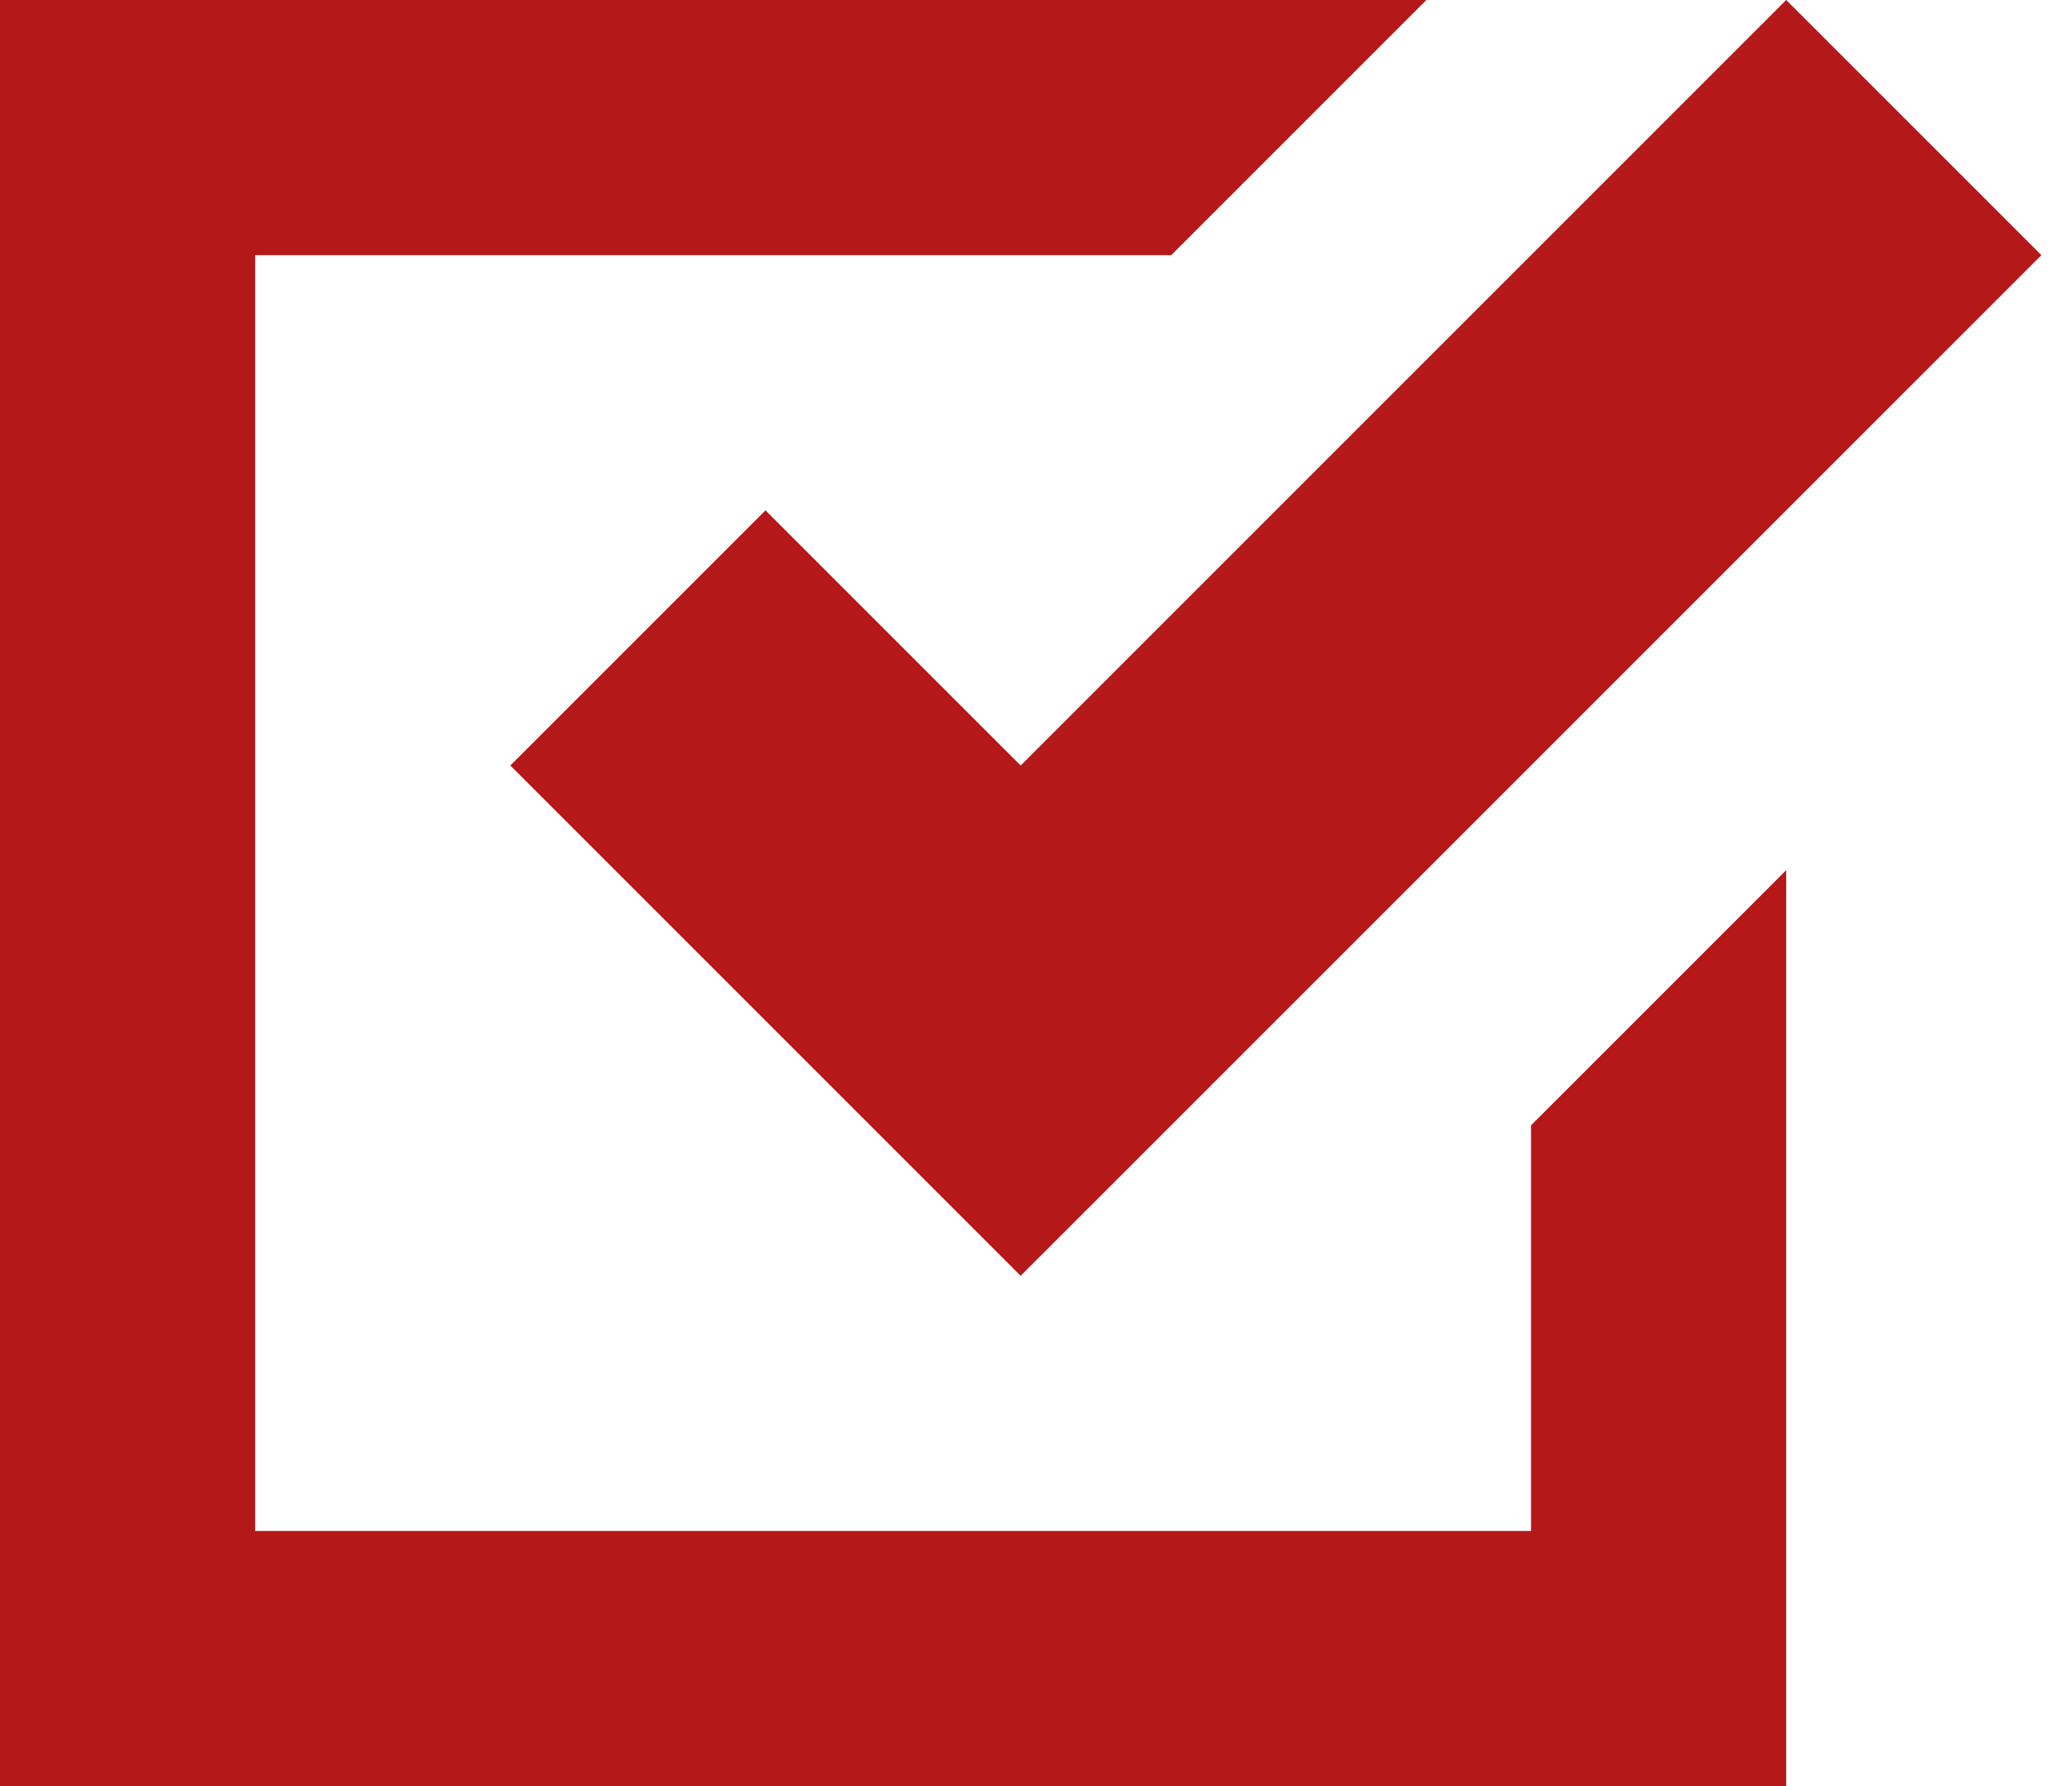
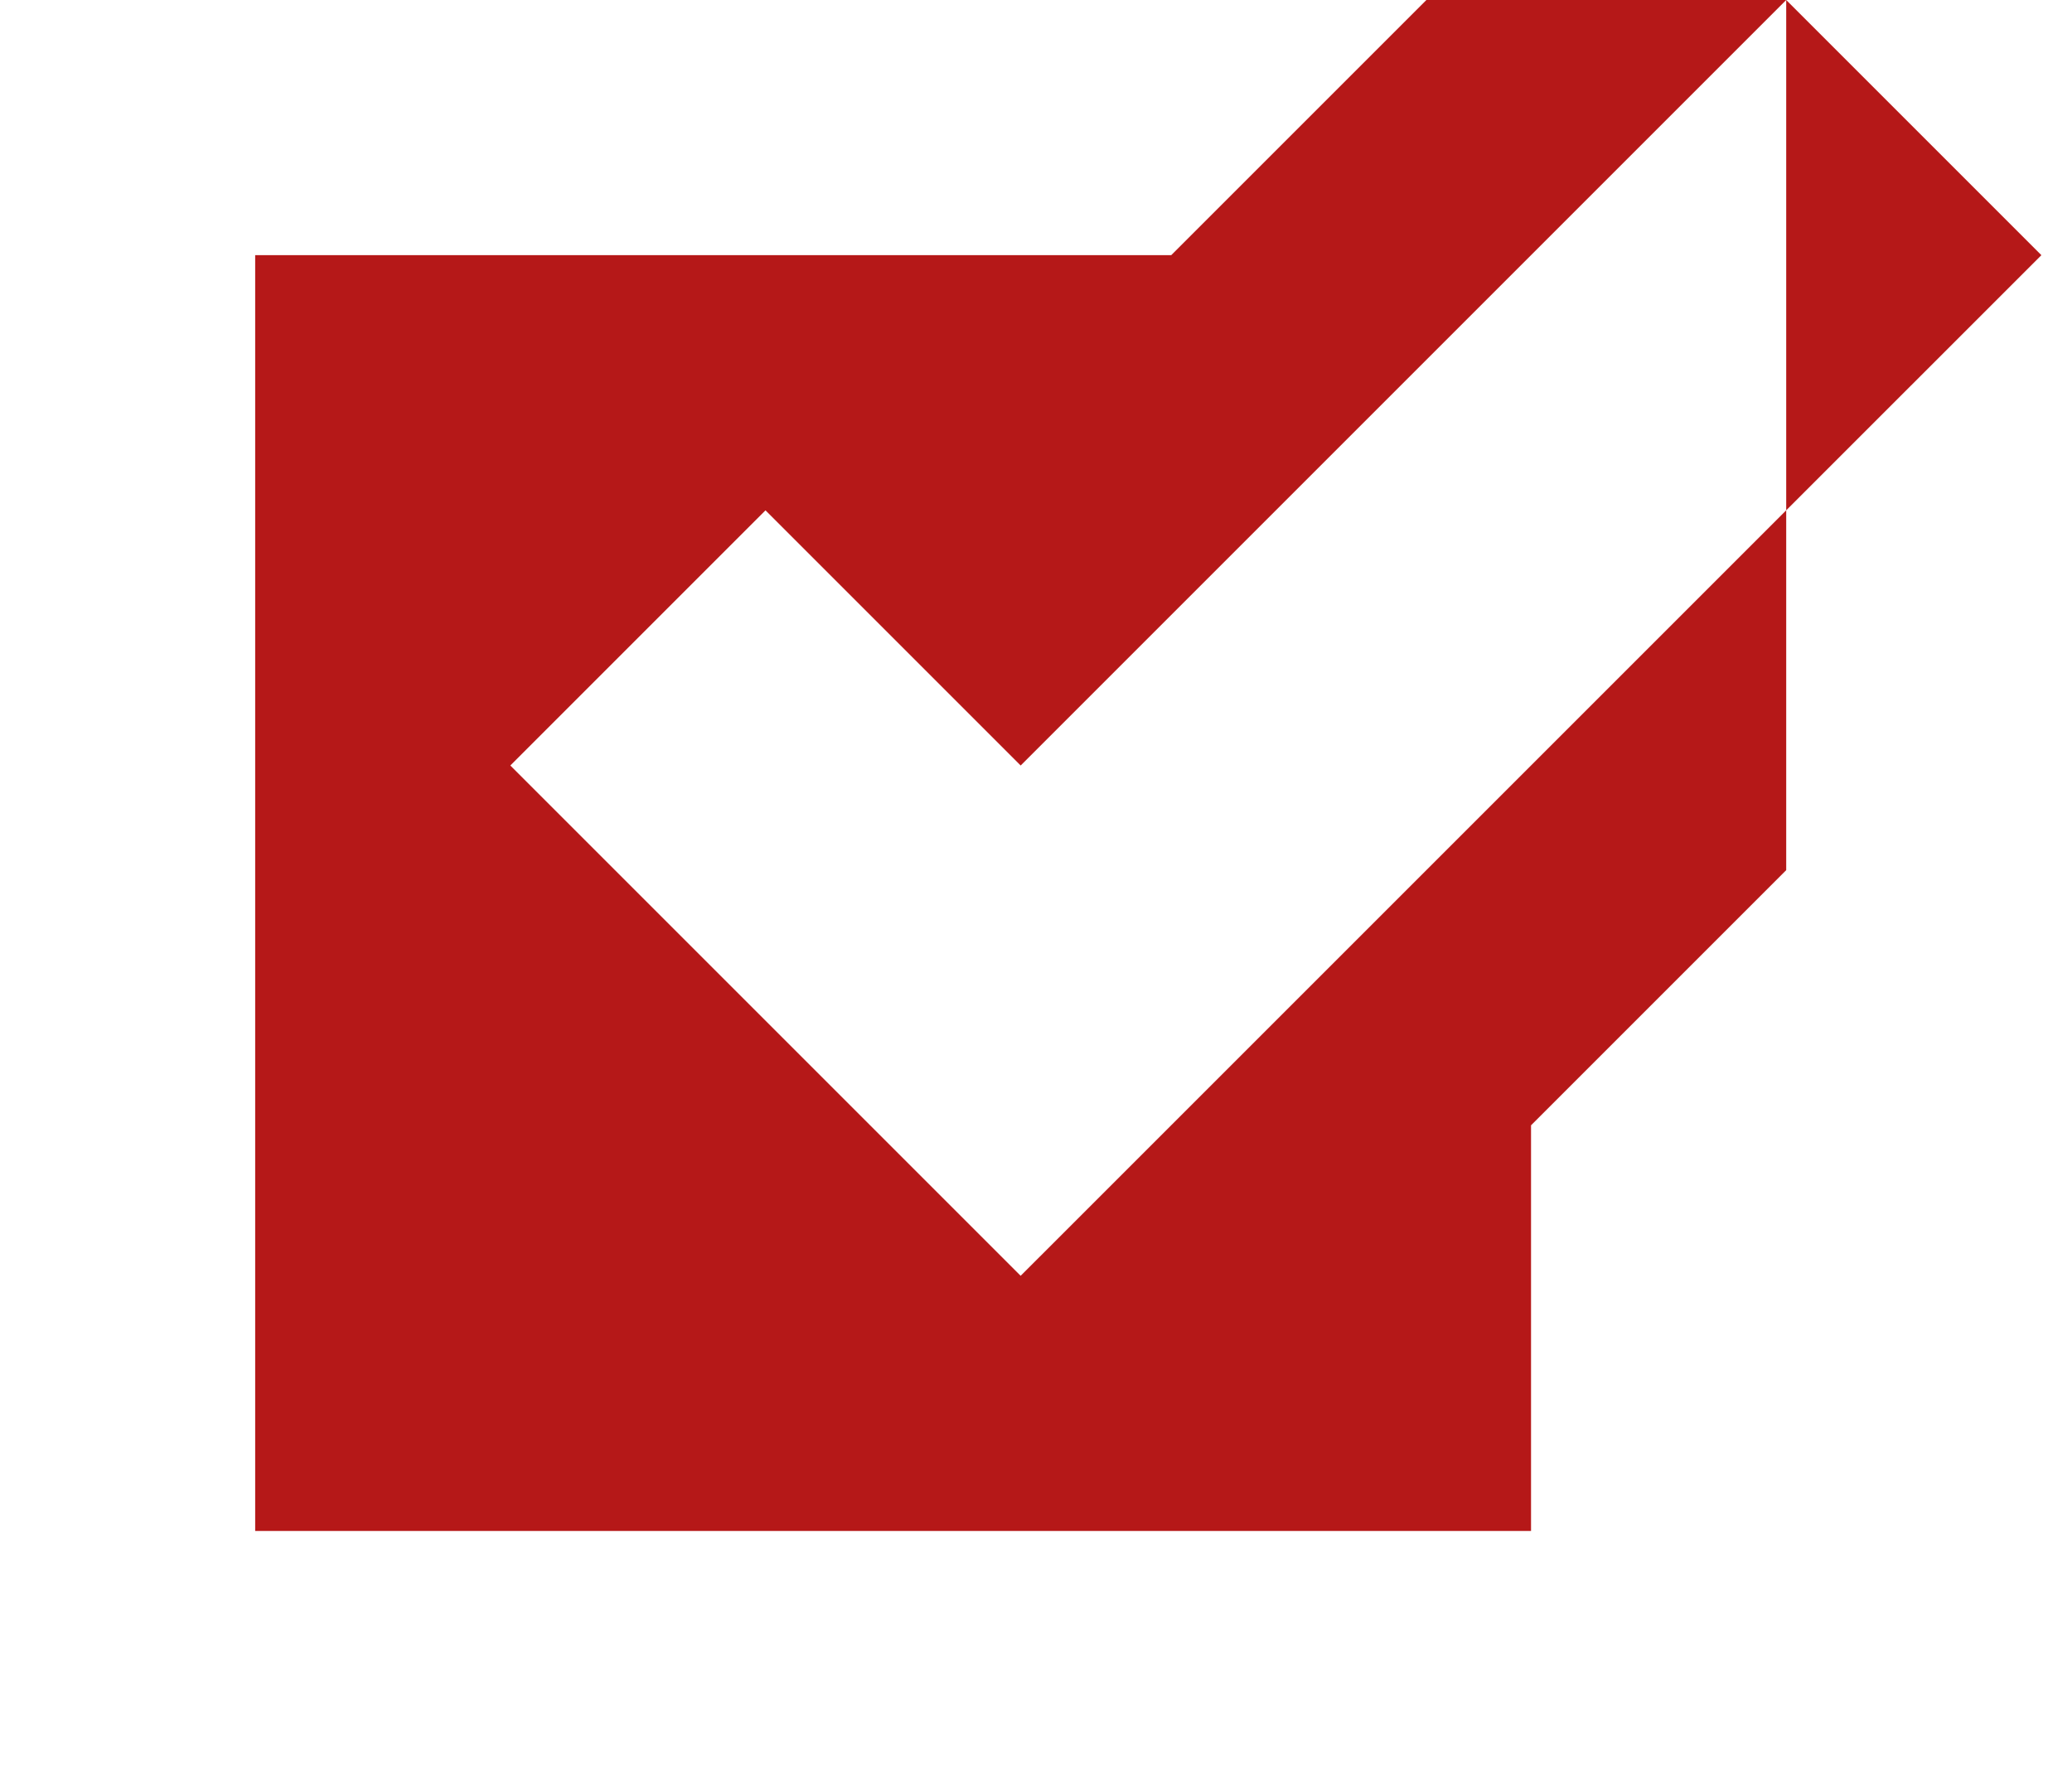
<svg xmlns="http://www.w3.org/2000/svg" version="1.1" id="レイヤー_1" x="0px" y="0px" width="58px" height="50px" viewBox="0 0 58 50" enable-background="new 0 0 58 50" xml:space="preserve">
-   <path fill="#B51818" d="M0,0v50h50V24.358l-7.143,7.143v11.356H7.143V7.143h25.642L39.928,0H0z M50,0L28.571,21.429l-7.143-7.143  l-7.143,7.143l14.285,14.285L57.143,7.143L50,0z" />
+   <path fill="#B51818" d="M0,0h50V24.358l-7.143,7.143v11.356H7.143V7.143h25.642L39.928,0H0z M50,0L28.571,21.429l-7.143-7.143  l-7.143,7.143l14.285,14.285L57.143,7.143L50,0z" />
</svg>